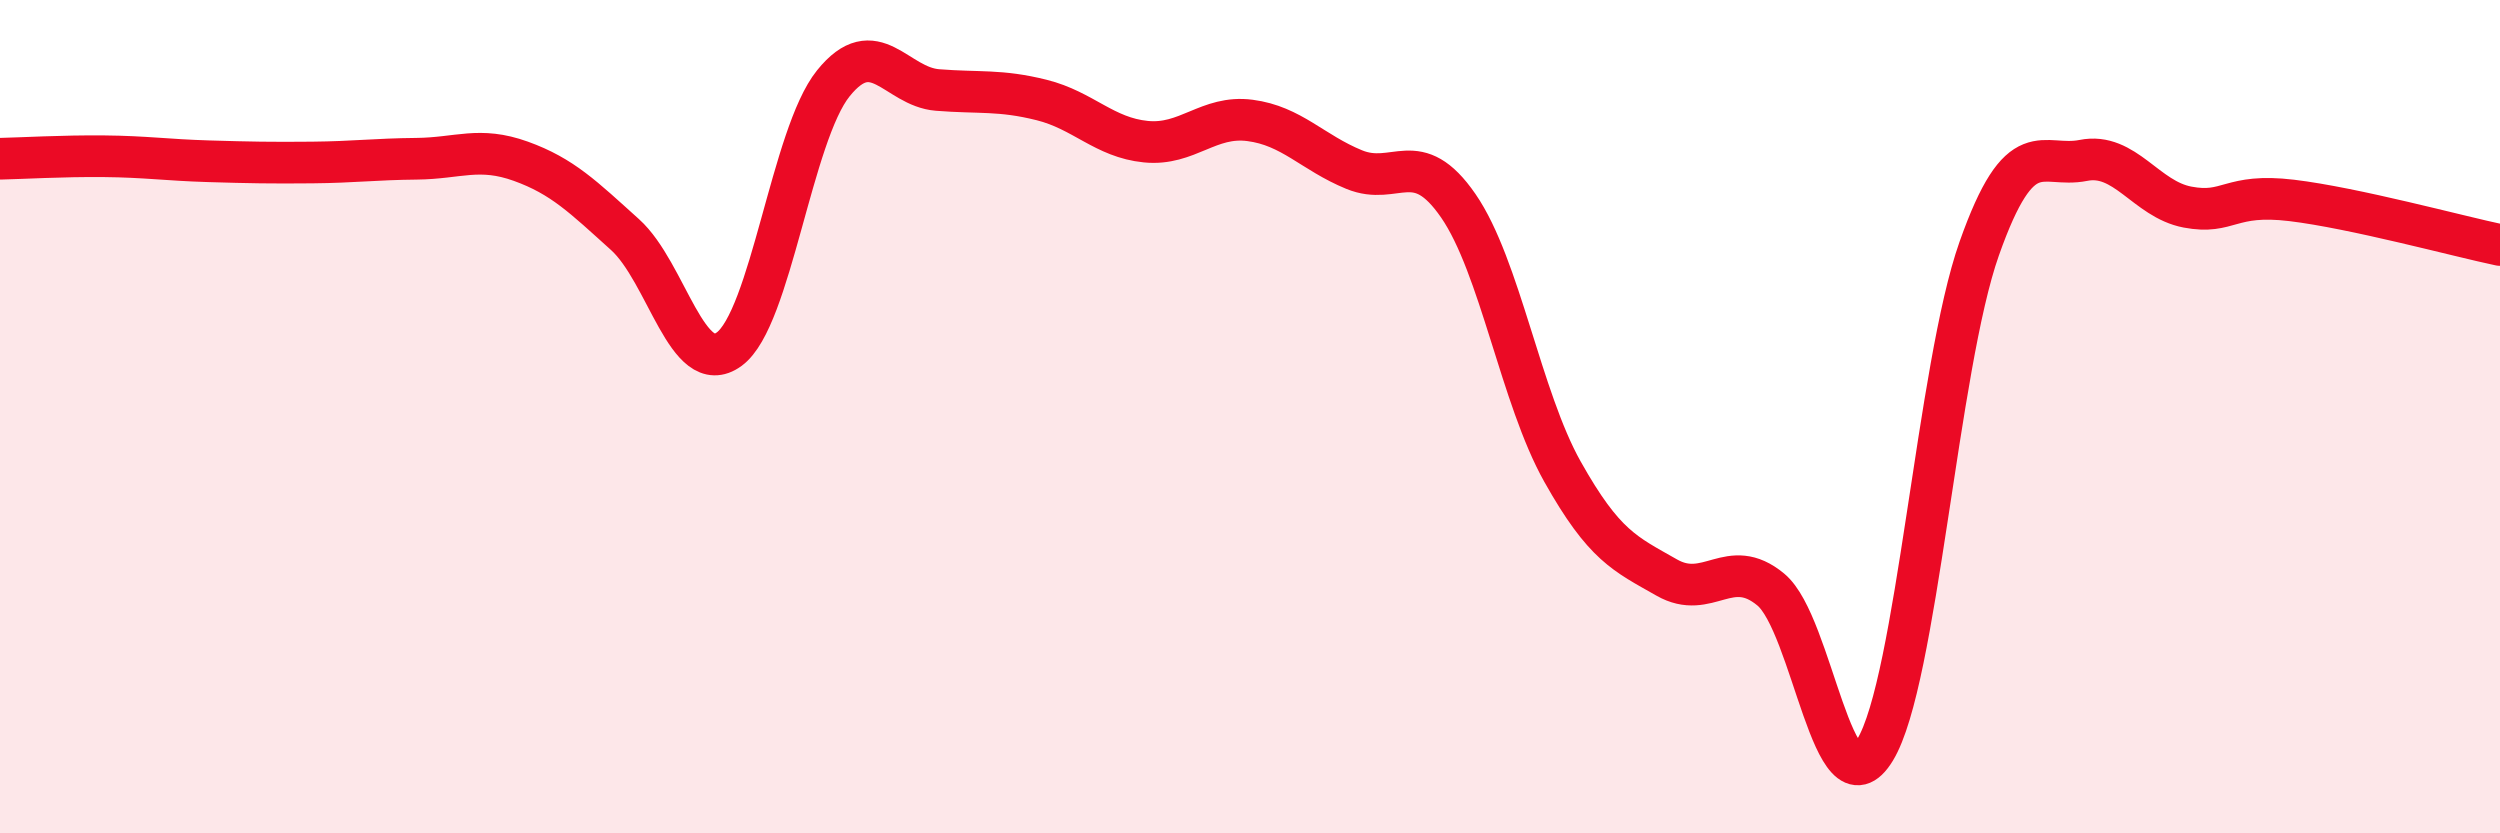
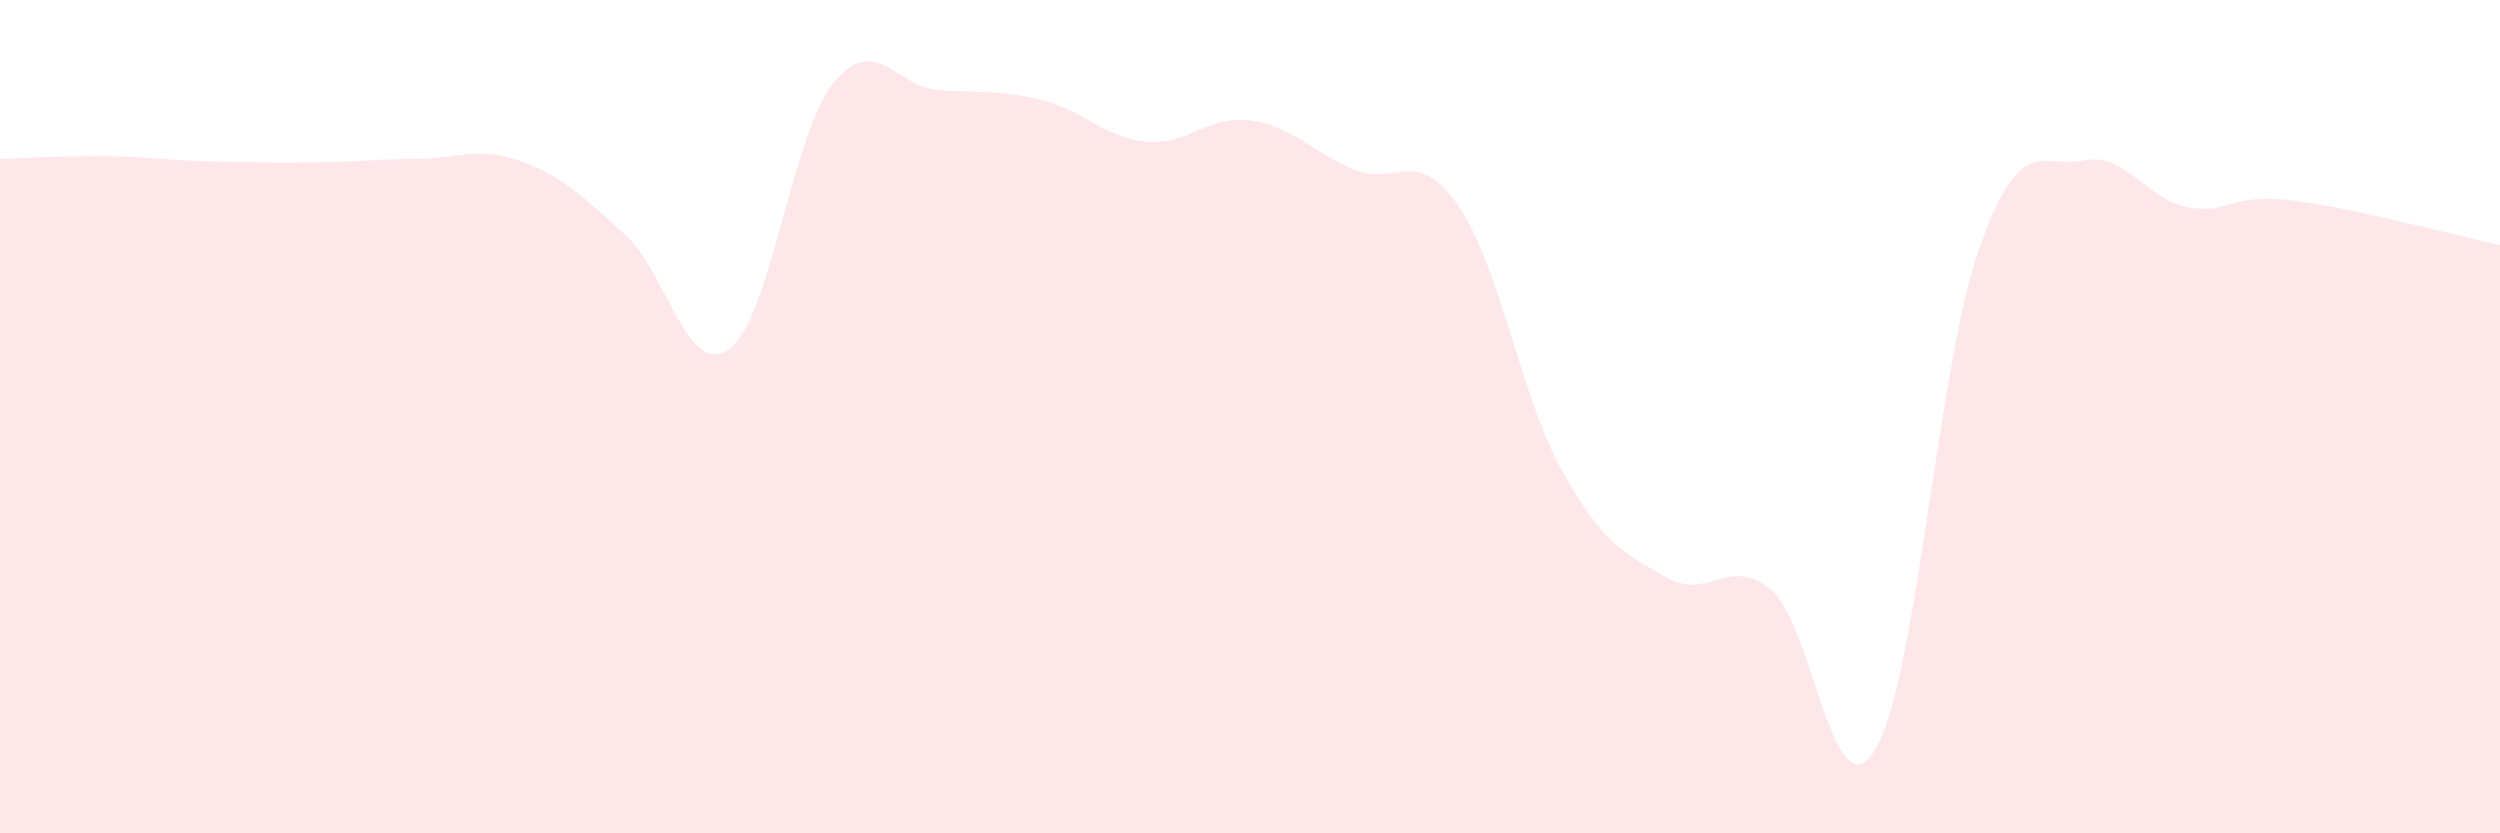
<svg xmlns="http://www.w3.org/2000/svg" width="60" height="20" viewBox="0 0 60 20">
  <path d="M 0,3.81 C 0.5,3.8 1.5,3.74 2.5,3.75 C 3.5,3.76 4,3.84 5,3.87 C 6,3.9 6.5,3.91 7.5,3.9 C 8.5,3.89 9,3.82 10,3.81 C 11,3.8 11.5,3.51 12.5,3.87 C 13.5,4.23 14,4.73 15,5.63 C 16,6.53 16.5,9.11 17.5,8.38 C 18.5,7.65 19,3.24 20,2 C 21,0.76 21.5,2.08 22.5,2.16 C 23.5,2.24 24,2.15 25,2.4 C 26,2.65 26.5,3.3 27.5,3.4 C 28.5,3.5 29,2.76 30,2.89 C 31,3.02 31.5,3.66 32.5,4.07 C 33.5,4.48 34,3.49 35,4.94 C 36,6.39 36.5,9.54 37.5,11.32 C 38.5,13.1 39,13.29 40,13.86 C 41,14.43 41.5,13.32 42.5,14.15 C 43.5,14.98 44,19.64 45,18 C 46,16.36 46.5,8.8 47.5,5.97 C 48.5,3.14 49,4.05 50,3.85 C 51,3.65 51.5,4.78 52.5,4.97 C 53.5,5.16 53.5,4.63 55,4.81 C 56.5,4.99 59,5.67 60,5.88L60 20L0 20Z" fill="#EB0A25" opacity="0.1" stroke-linecap="round" stroke-linejoin="round" />
-   <path d="M 0,3.81 C 0.5,3.8 1.5,3.74 2.5,3.75 C 3.5,3.76 4,3.84 5,3.87 C 6,3.9 6.5,3.91 7.5,3.9 C 8.5,3.89 9,3.82 10,3.81 C 11,3.8 11.5,3.51 12.5,3.87 C 13.5,4.23 14,4.73 15,5.63 C 16,6.53 16.5,9.11 17.5,8.38 C 18.5,7.65 19,3.24 20,2 C 21,0.76 21.5,2.08 22.5,2.16 C 23.5,2.24 24,2.15 25,2.4 C 26,2.65 26.5,3.3 27.5,3.4 C 28.5,3.5 29,2.76 30,2.89 C 31,3.02 31.5,3.66 32.5,4.07 C 33.5,4.48 34,3.49 35,4.94 C 36,6.39 36.5,9.54 37.5,11.32 C 38.5,13.1 39,13.29 40,13.86 C 41,14.43 41.5,13.32 42.5,14.15 C 43.5,14.98 44,19.64 45,18 C 46,16.36 46.5,8.8 47.5,5.97 C 48.5,3.14 49,4.05 50,3.85 C 51,3.65 51.5,4.78 52.5,4.97 C 53.5,5.16 53.5,4.63 55,4.81 C 56.5,4.99 59,5.67 60,5.88" stroke="#EB0A25" stroke-width="1" fill="none" stroke-linecap="round" stroke-linejoin="round" />
</svg>